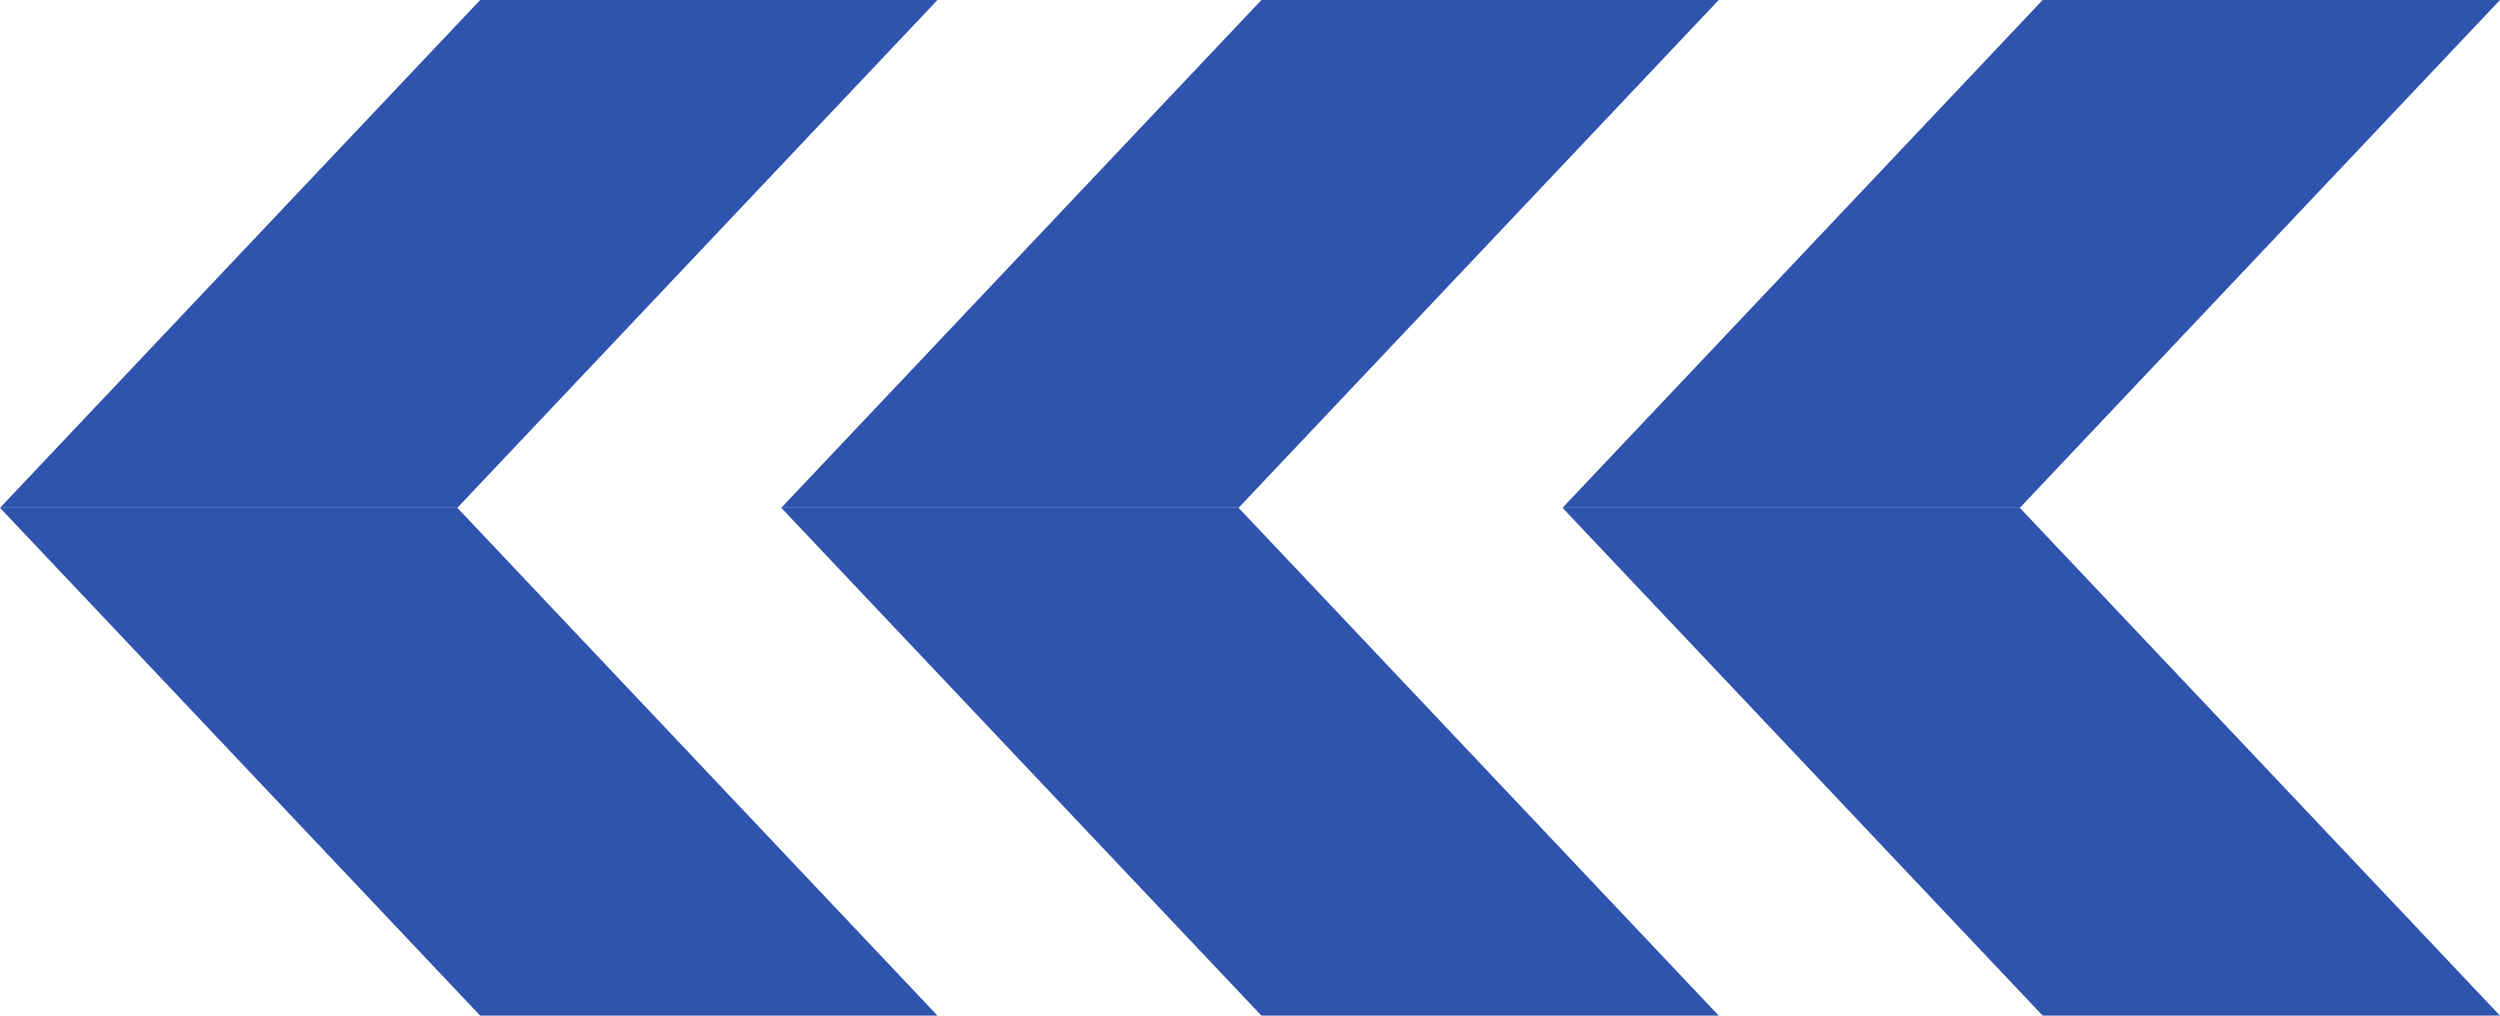
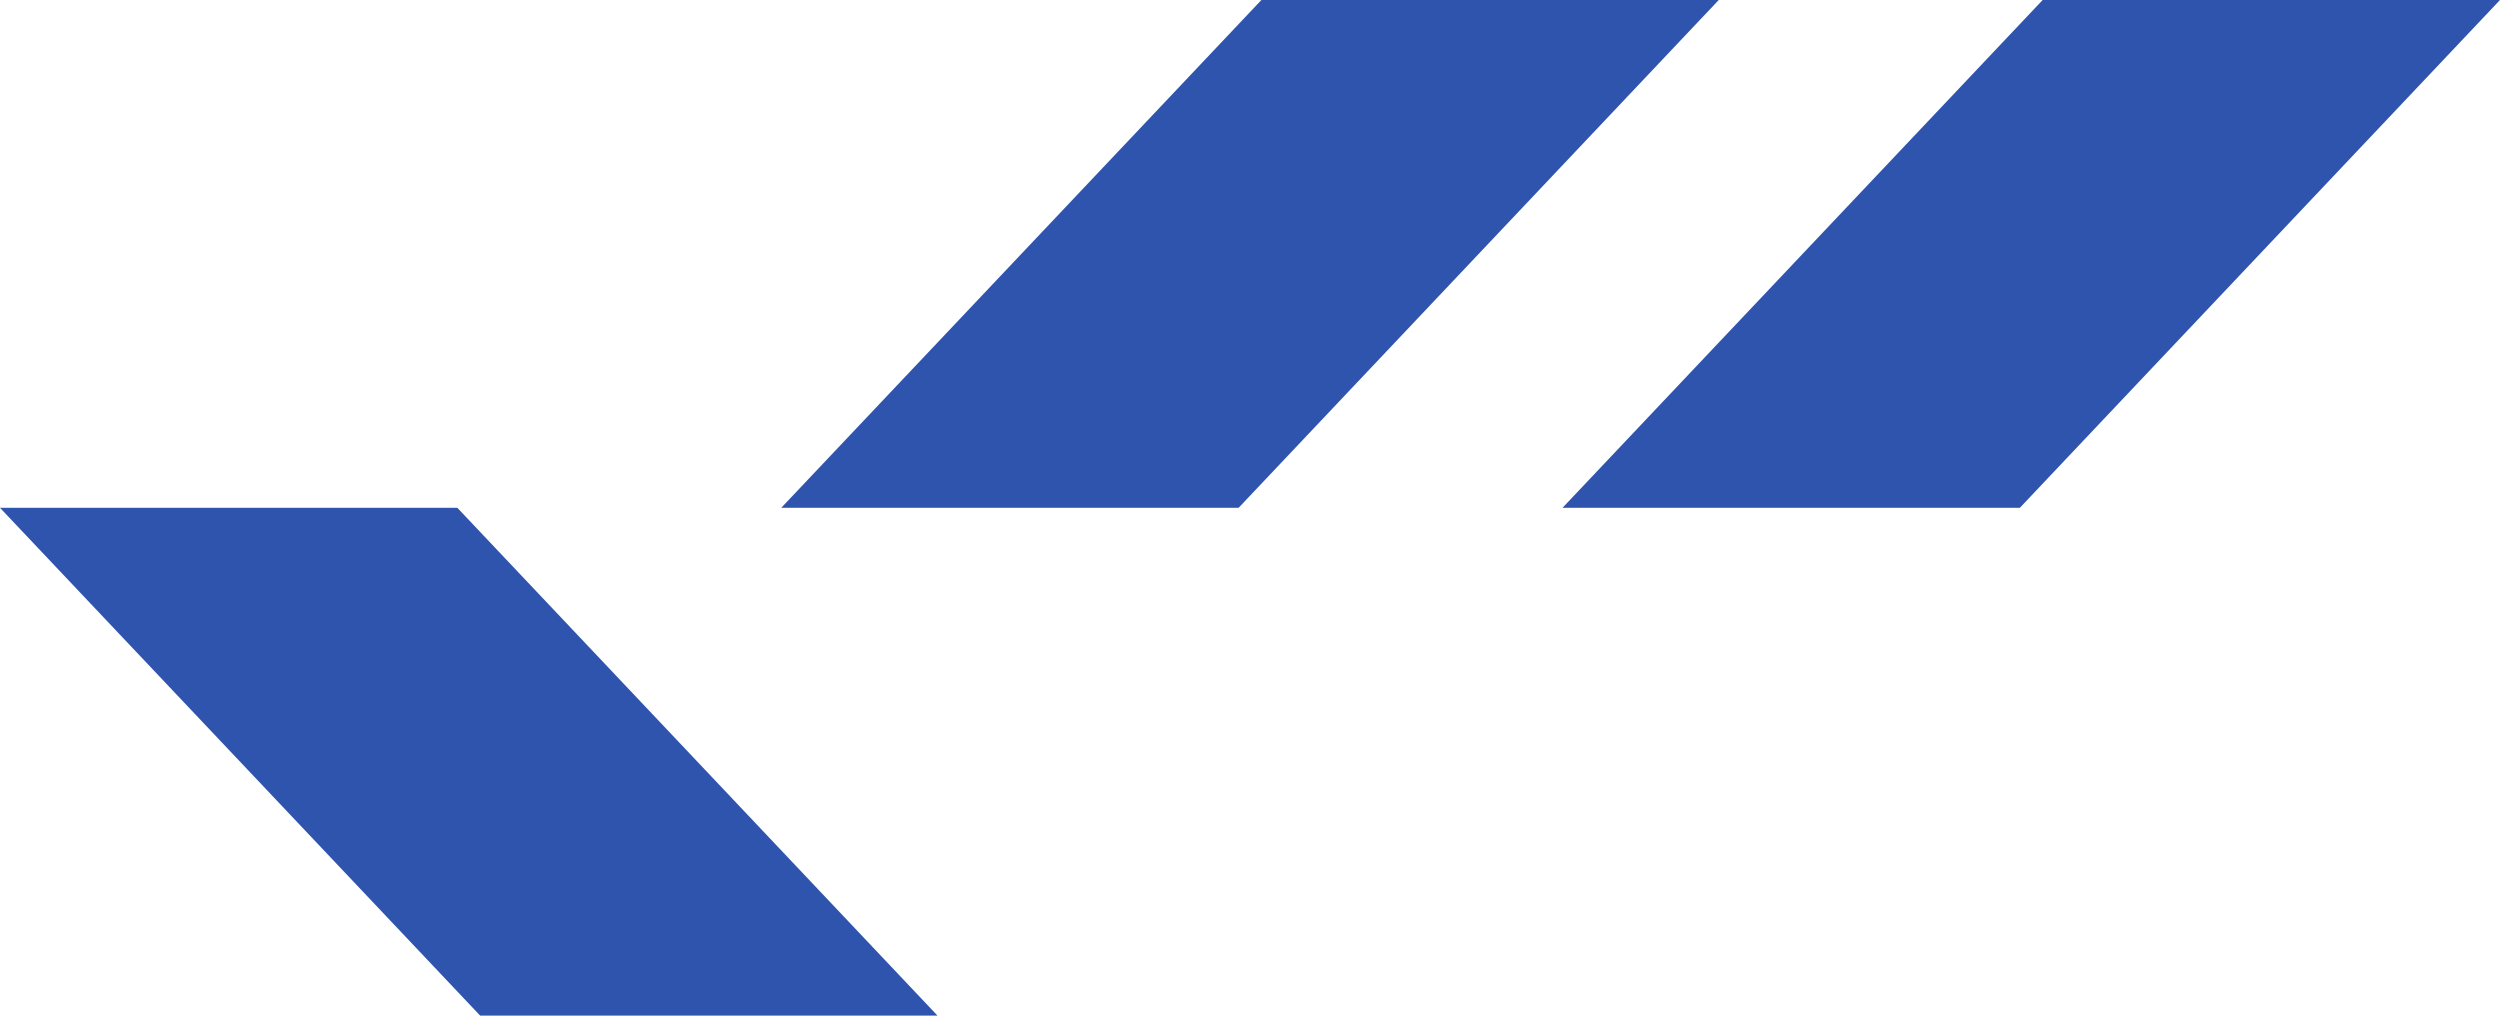
<svg xmlns="http://www.w3.org/2000/svg" width="32" height="13" viewBox="0 0 32 13" fill="none">
-   <path d="M26.146 0H32L25.854 6.5H20L26.146 0Z" fill="#2F54AE" />
-   <path d="M26.146 13H32L25.854 6.5H20L26.146 13Z" fill="#2F54AE" />
+   <path d="M26.146 0H32L25.854 6.5H20L26.146 0" fill="#2F54AE" />
  <path d="M16.146 0H22L15.854 6.5H10L16.146 0Z" fill="#2F54AE" />
-   <path d="M16.146 13H22L15.854 6.5H10L16.146 13Z" fill="#2F54AE" />
-   <path d="M6.146 0H12L5.854 6.5H0L6.146 0Z" fill="#2F54AE" />
  <path d="M6.146 13H12L5.854 6.5H0L6.146 13Z" fill="#2F54AE" />
</svg>